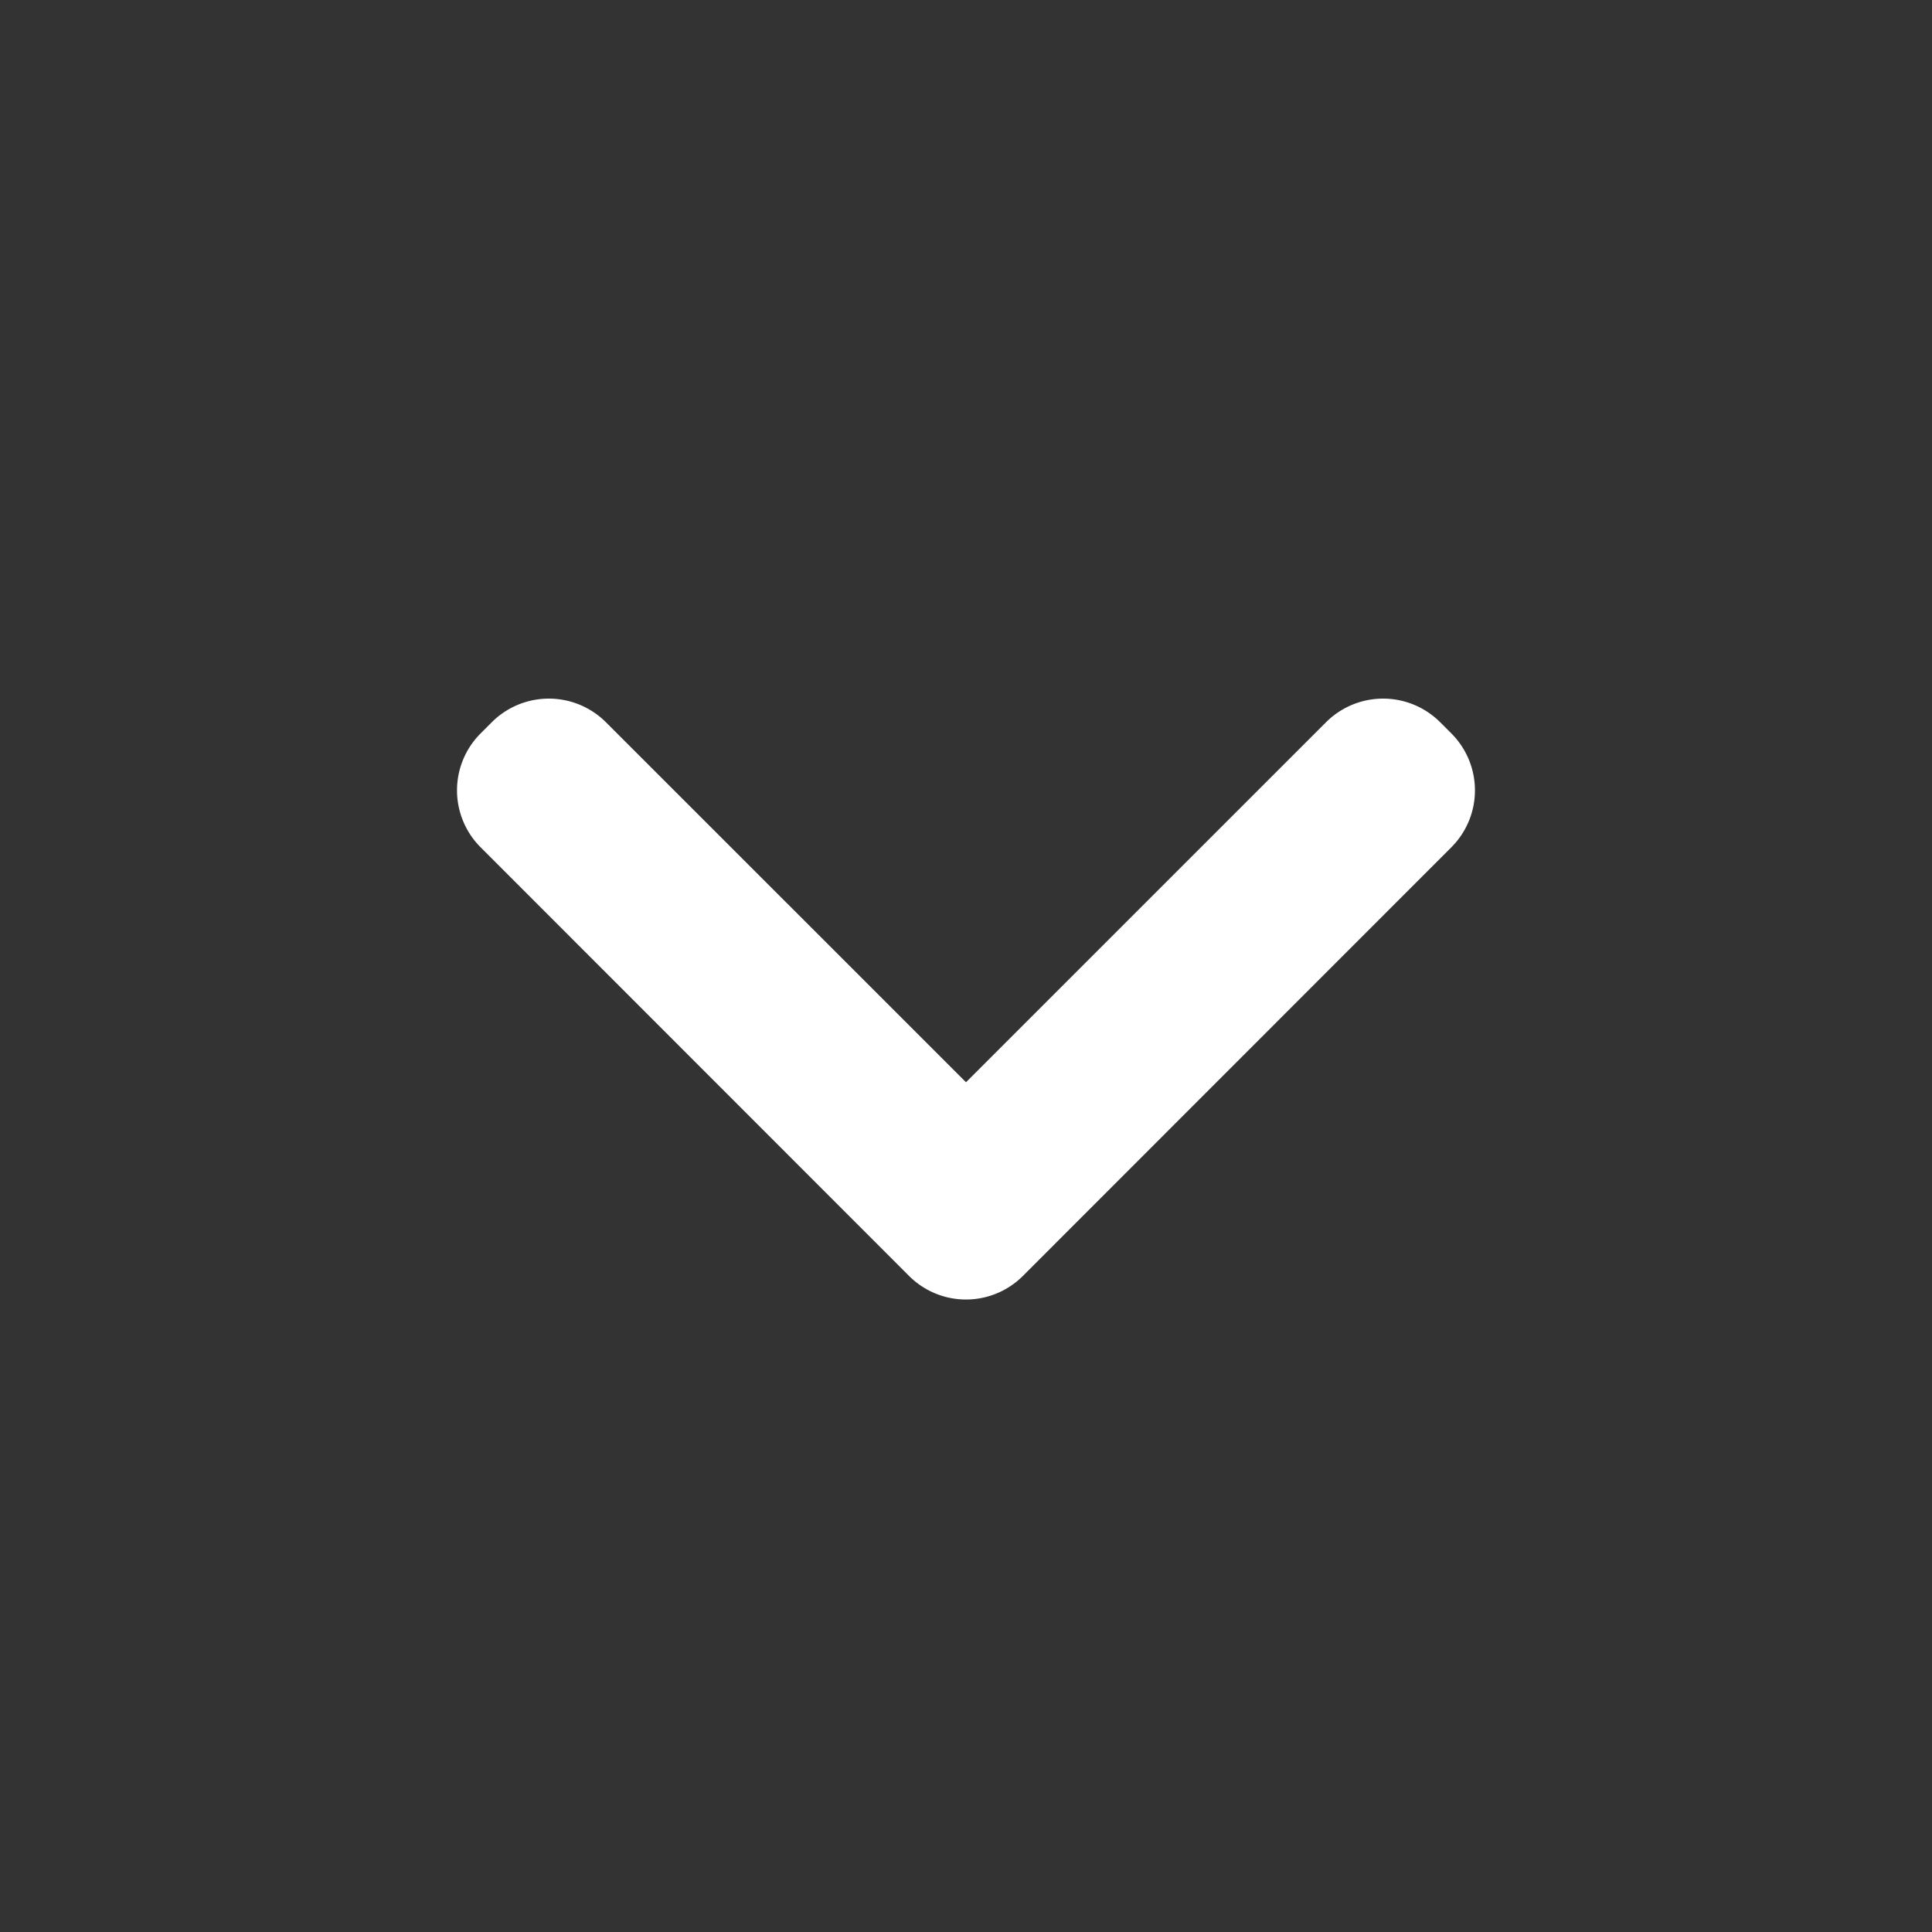
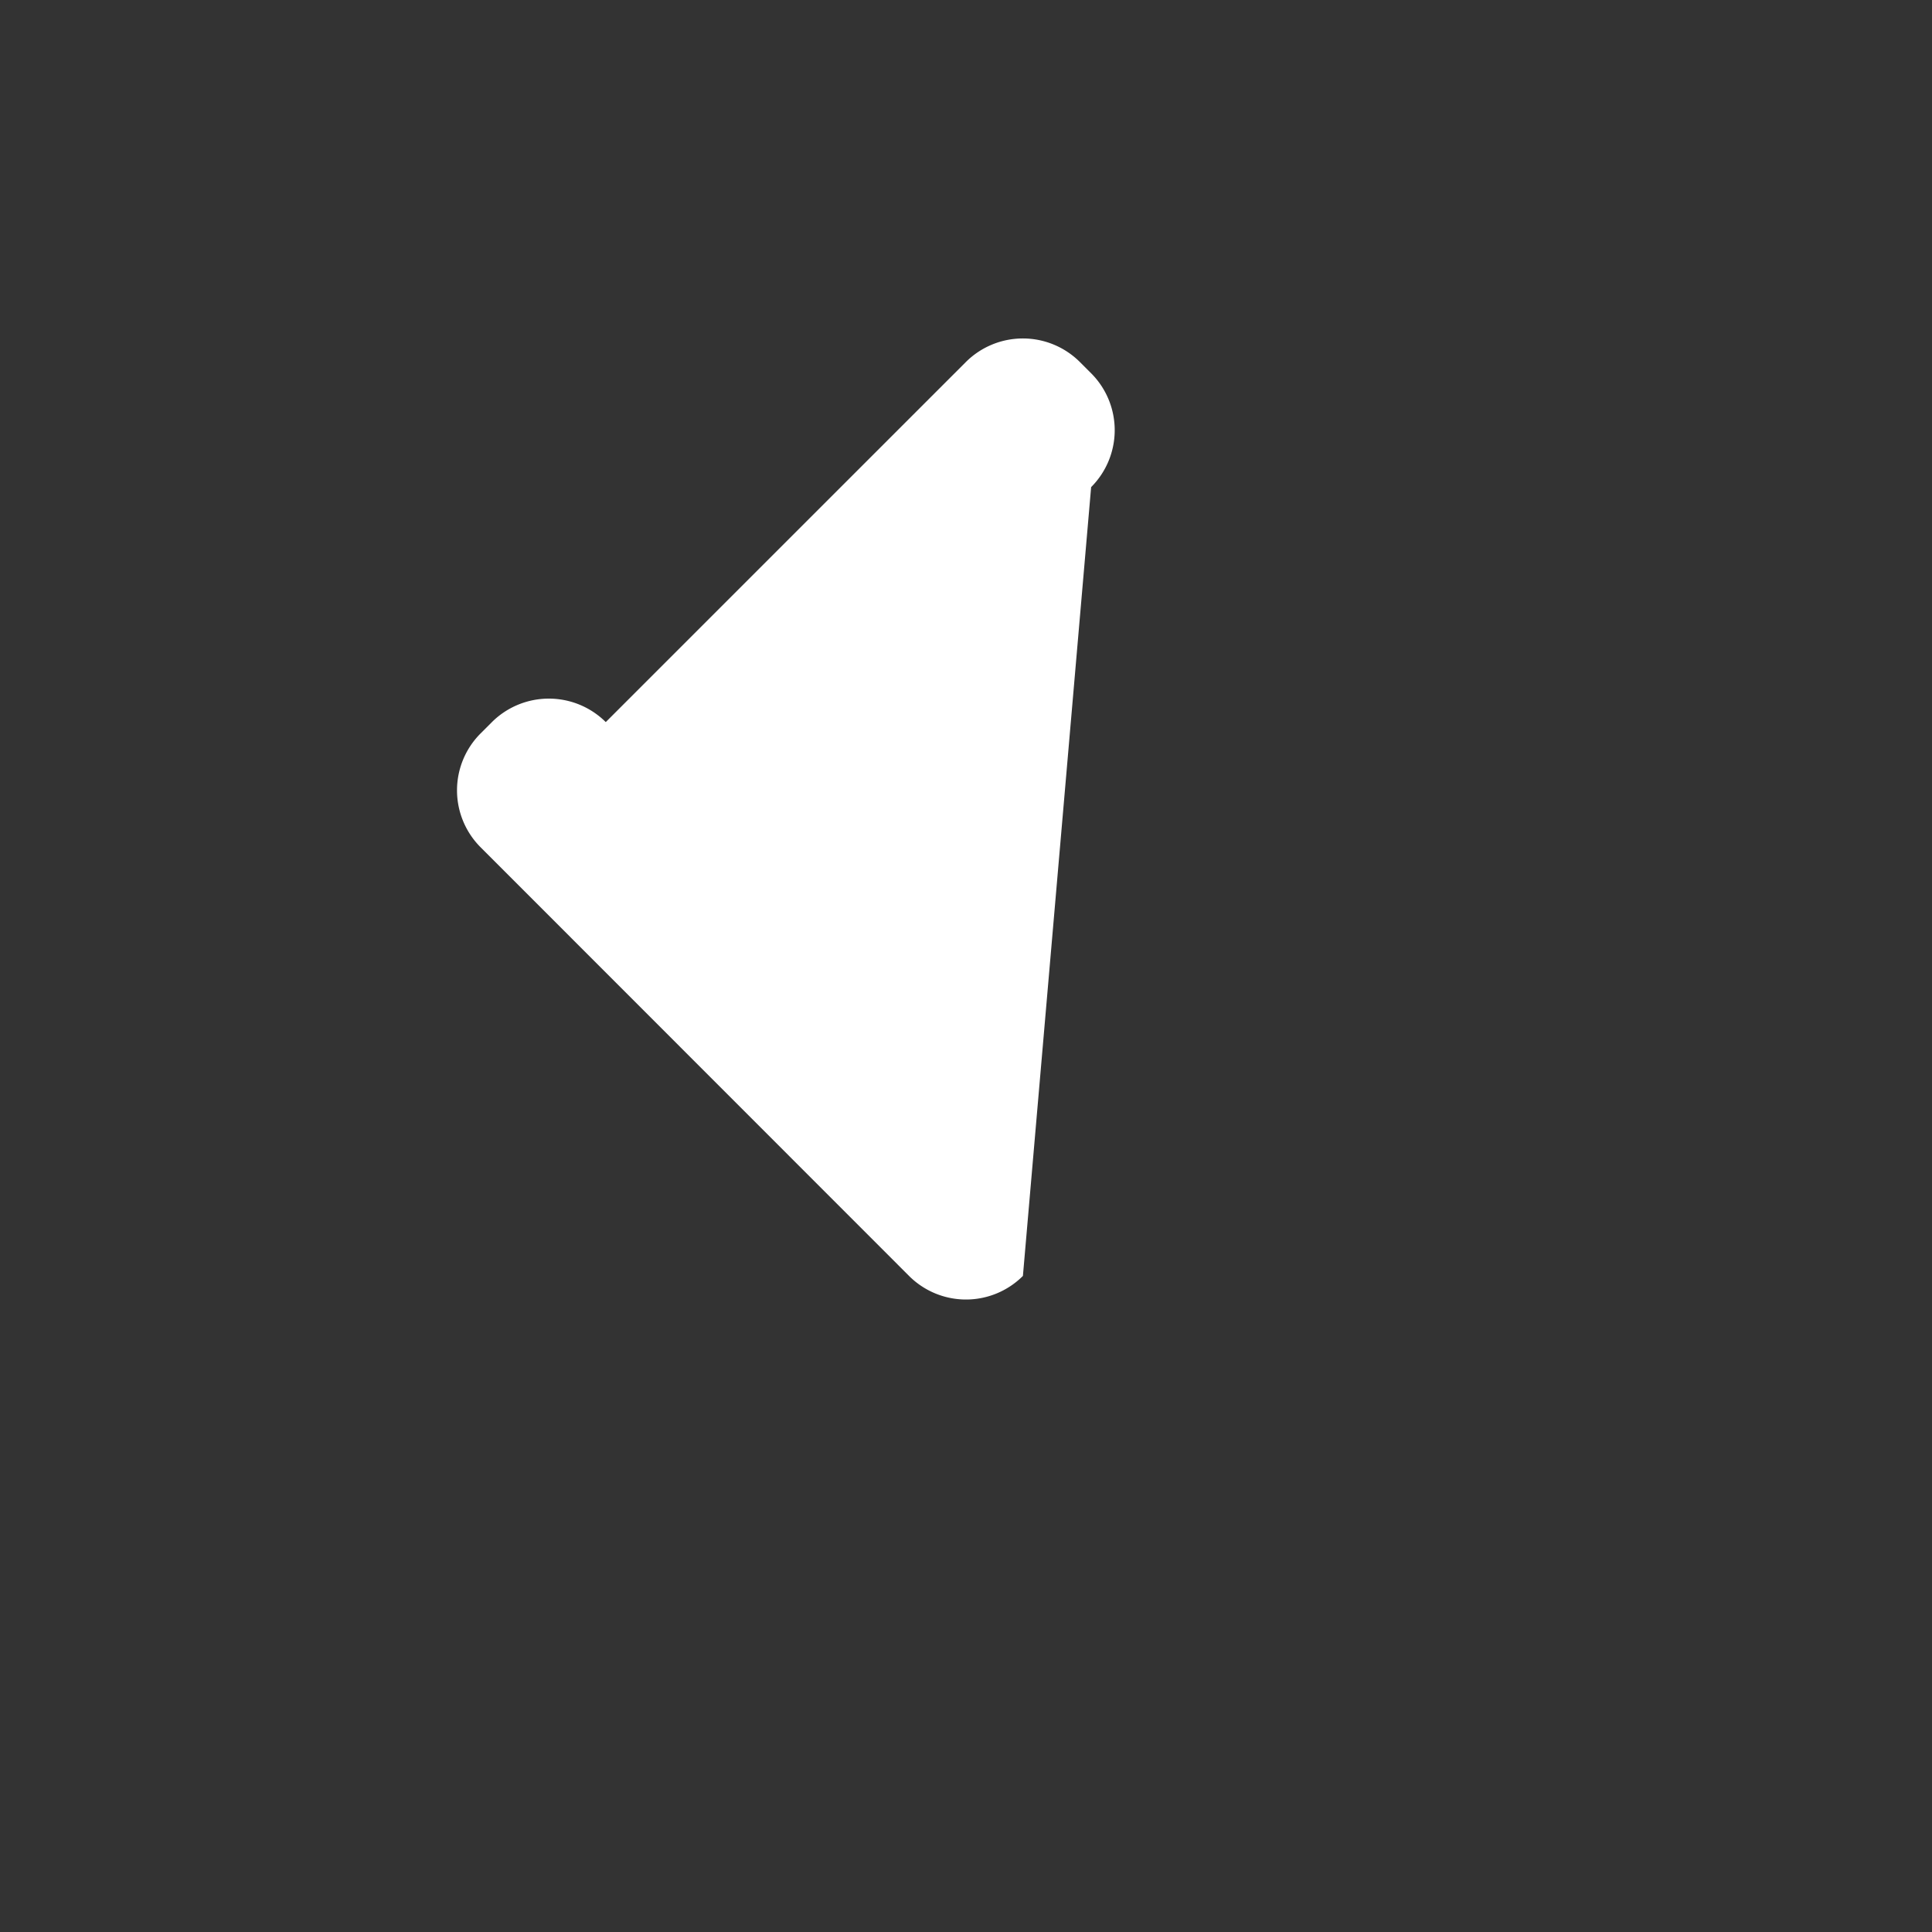
<svg xmlns="http://www.w3.org/2000/svg" height="48" viewBox="0 0 48 48" width="48">
  <rect x="0" y="0" width="48" height="48" fill="#333333" stroke="none" />
-   <path fill="white" d="M22.585 31.7 11.94 21.05a2 2 0 0 1 0-2.828l.282-.282a2.006 2.006 0 0 1 2.828 0L24 26.888l8.949-8.948a2.006 2.006 0 0 1 2.828 0l.282.282a2 2 0 0 1 0 2.828L25.414 31.7a2 2 0 0 1-2.829 0Z" />
+   <path fill="white" d="M22.585 31.7 11.94 21.05a2 2 0 0 1 0-2.828l.282-.282a2.006 2.006 0 0 1 2.828 0l8.949-8.948a2.006 2.006 0 0 1 2.828 0l.282.282a2 2 0 0 1 0 2.828L25.414 31.7a2 2 0 0 1-2.829 0Z" />
</svg>